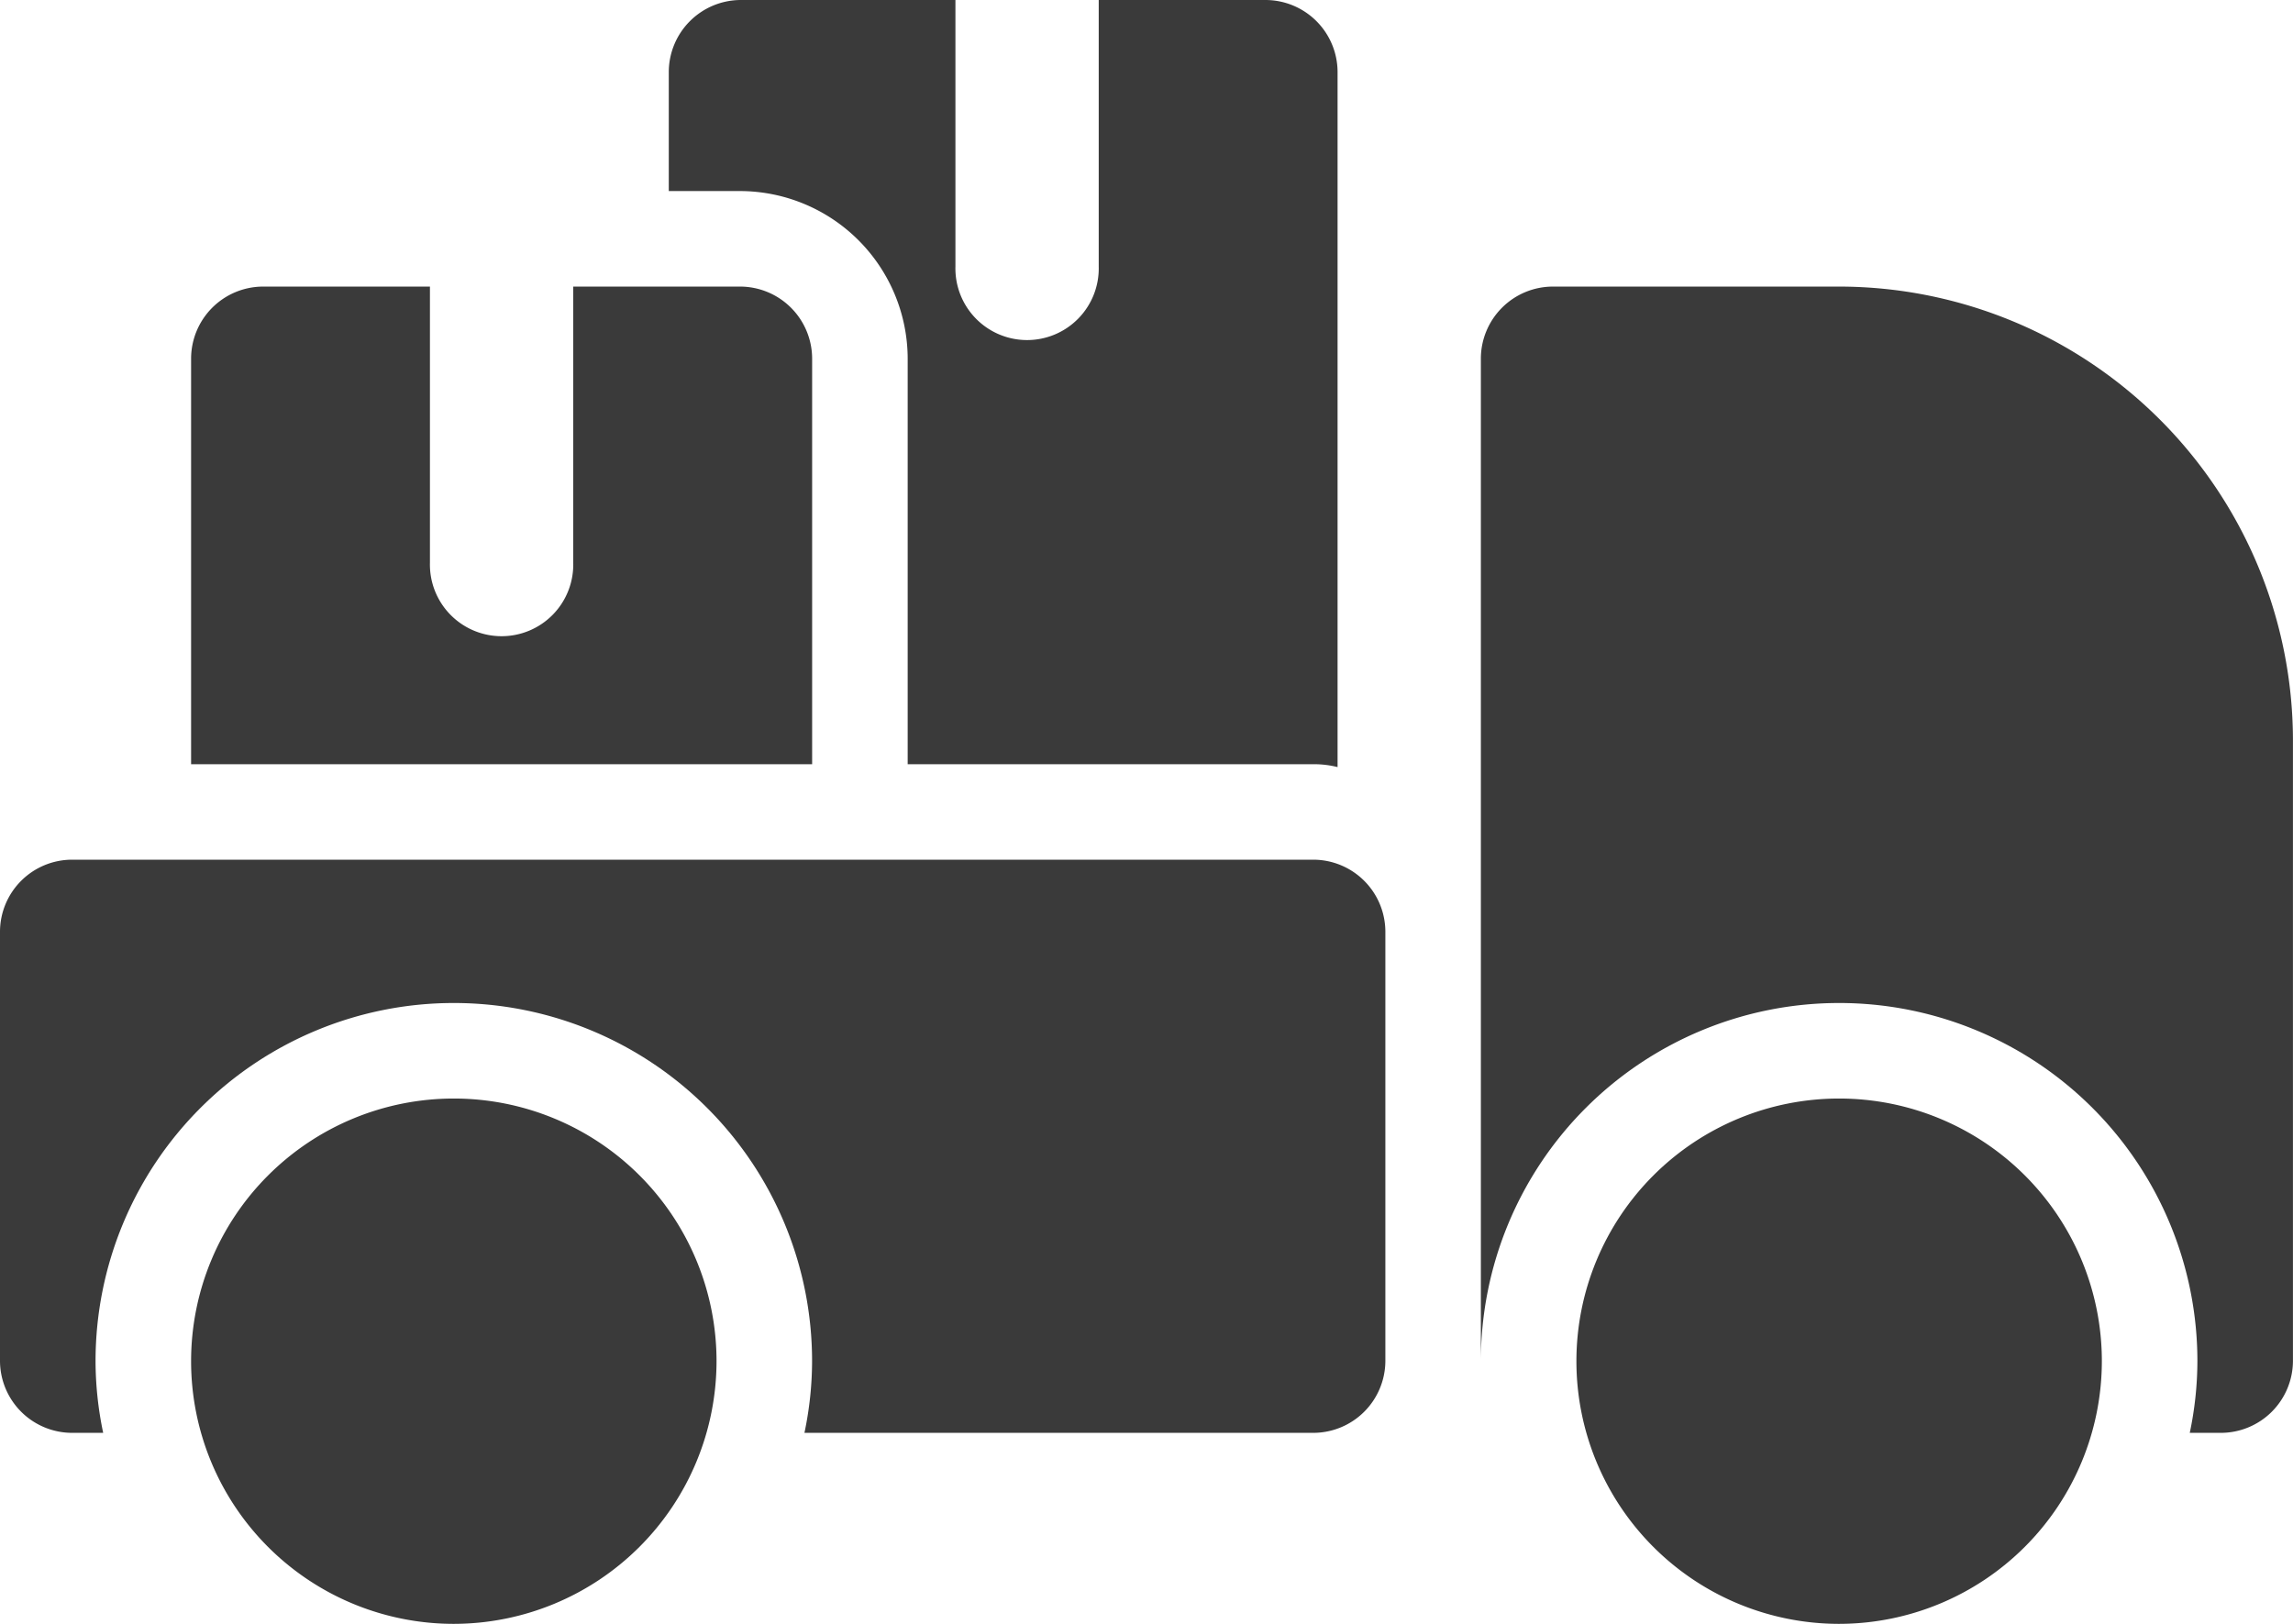
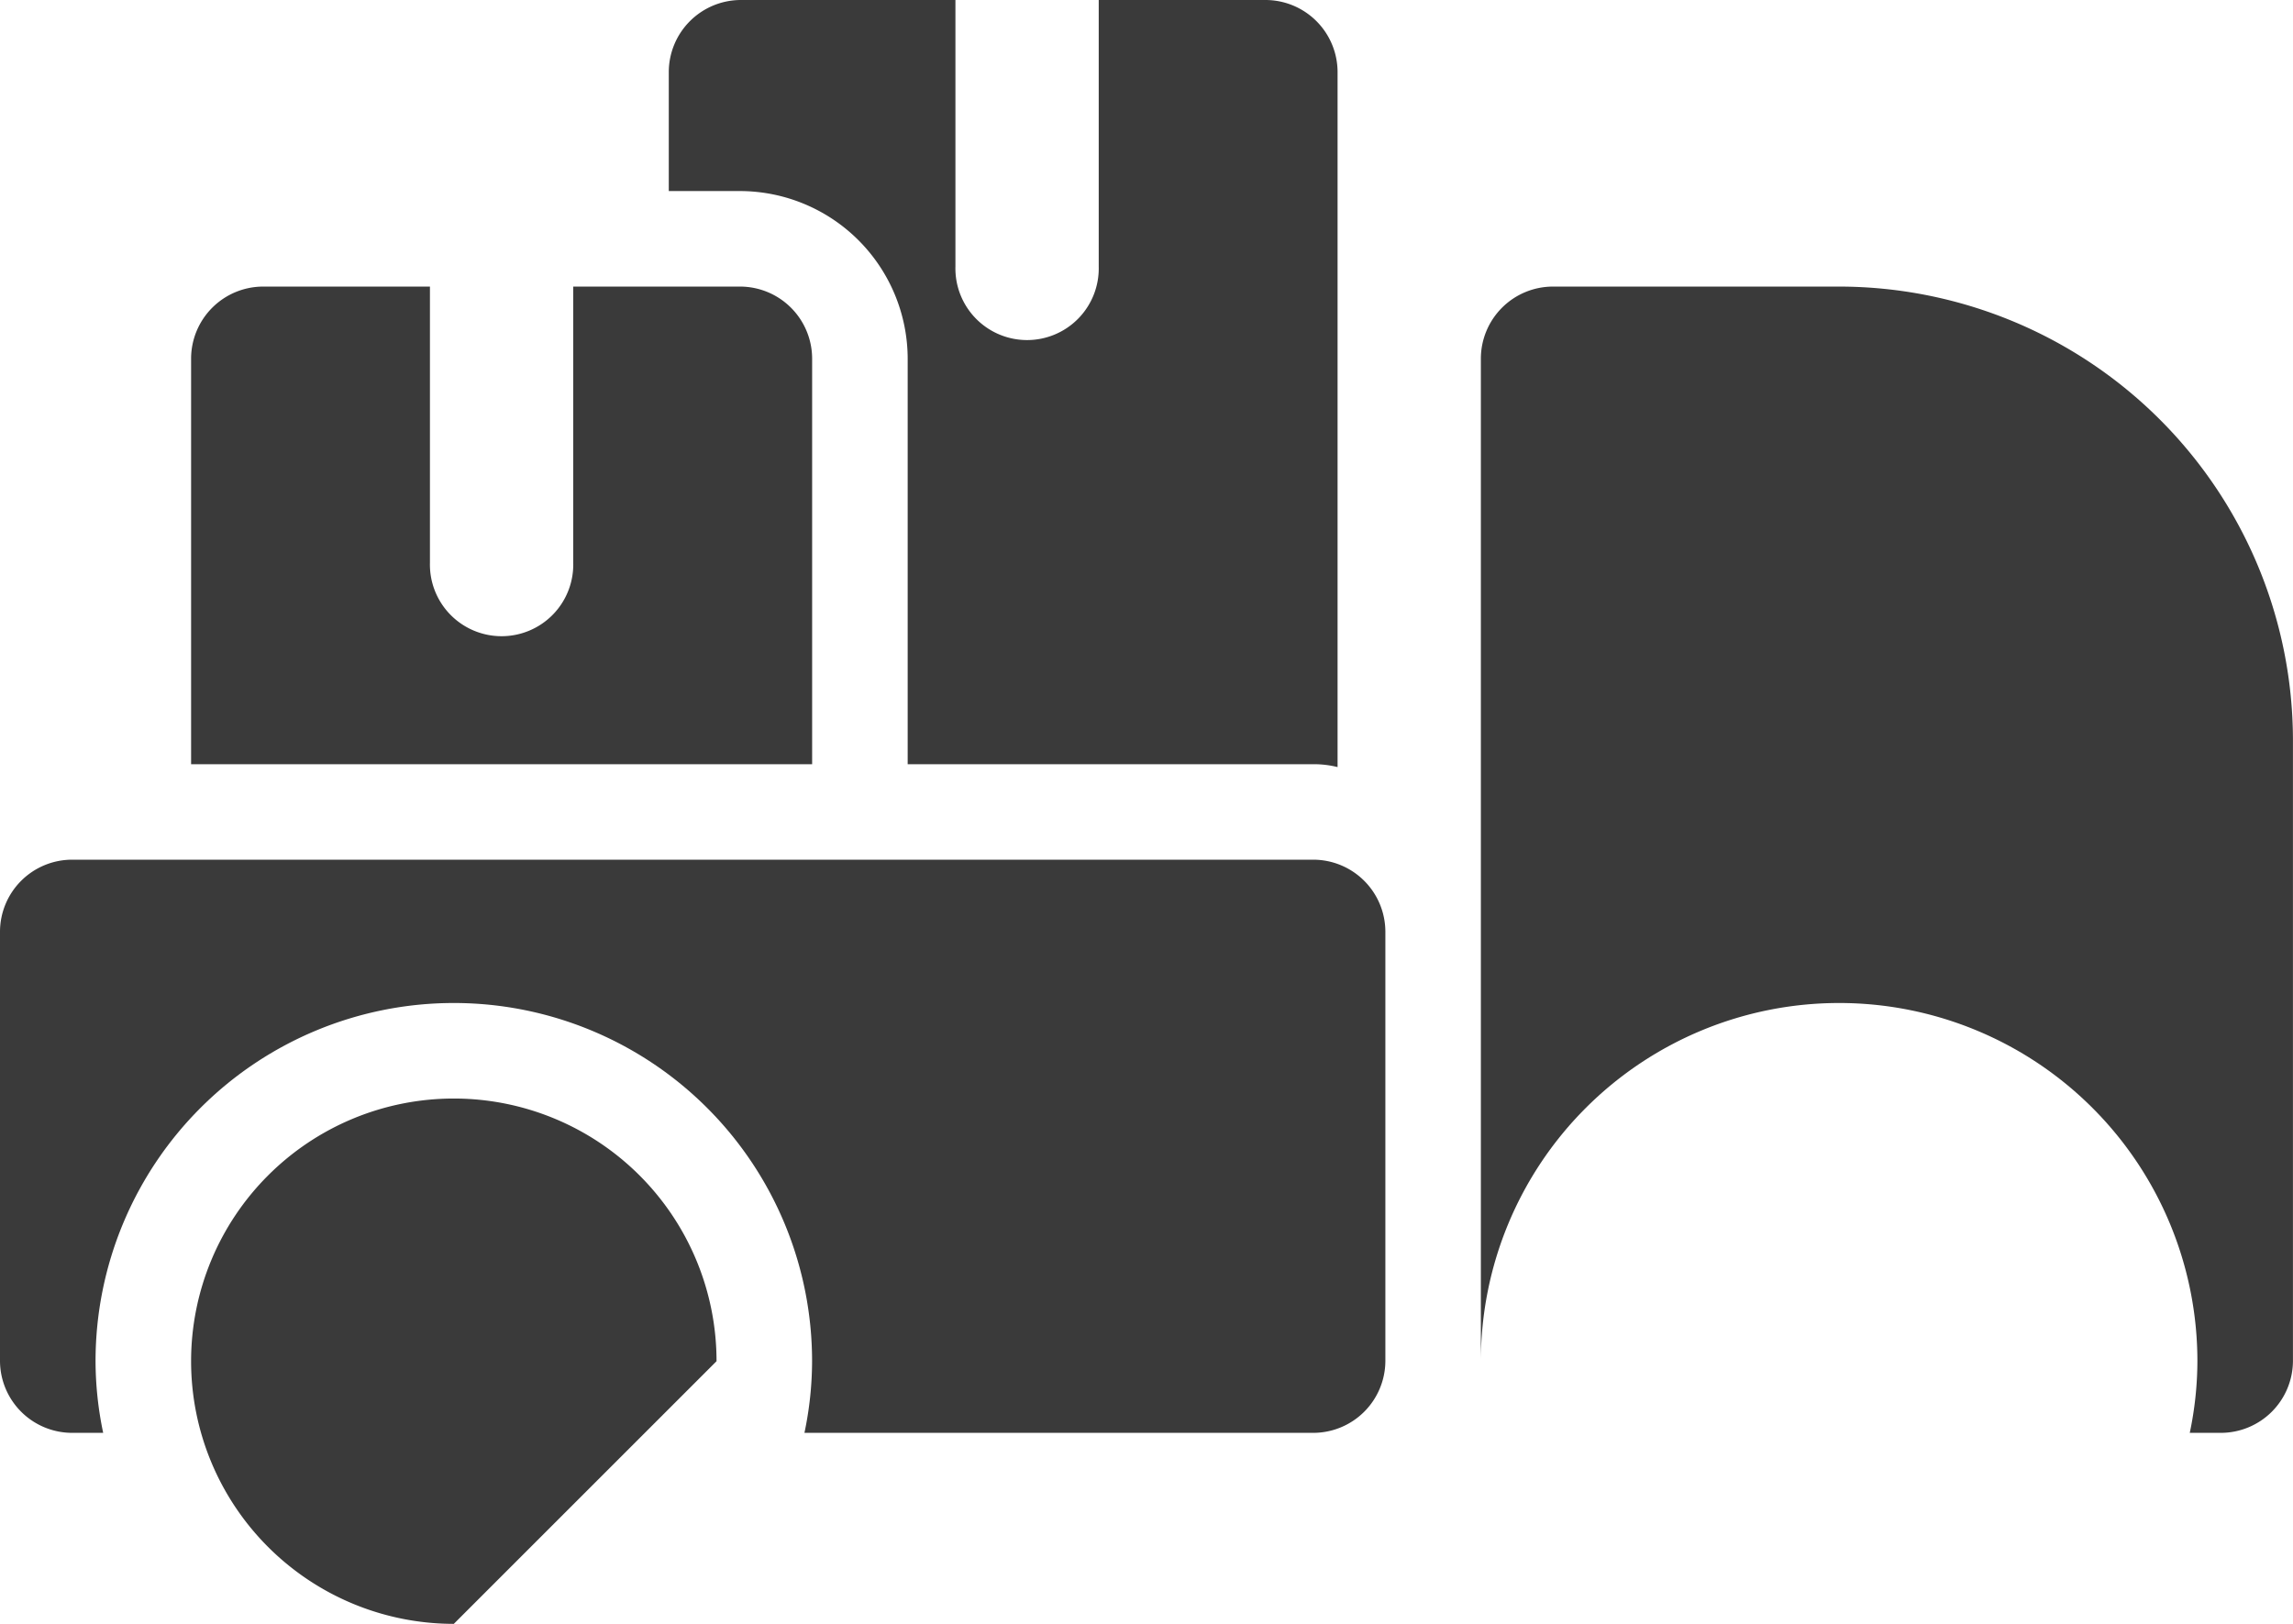
<svg xmlns="http://www.w3.org/2000/svg" width="45.333" height="32.111" viewBox="0 0 45.333 32.111">
  <g id="_002-pickup-truck" data-name="002-pickup-truck" transform="translate(0 -4)">
    <path id="Path_18" data-name="Path 18" d="M18.805,4H15.5V9.27a1.417,1.417,0,1,1-2.833,0V4H8.417A1.427,1.427,0,0,0,7,5.417V7.778H8.417a3.321,3.321,0,0,1,3.306,3.306v8.028H19.75a1.9,1.9,0,0,1,.472.057V5.417A1.427,1.427,0,0,0,18.805,4Z" transform="translate(6.222 0)" fill="#3a3a3a" />
    <path id="Path_19" data-name="Path 19" d="M12.861,7H9.555v5.459a1.417,1.417,0,1,1-2.833,0V7H3.417A1.427,1.427,0,0,0,2,8.417v8.028H14.278V8.417A1.427,1.427,0,0,0,12.861,7Z" transform="translate(1.778 2.667)" fill="#3a3a3a" />
    <path id="Path_20" data-name="Path 20" d="M25.972,13H1.417A1.427,1.427,0,0,0,0,14.417v8.5a1.427,1.427,0,0,0,1.417,1.417H2.04a6.927,6.927,0,0,1-.151-1.417,7.083,7.083,0,0,1,14.166,0,6.927,6.927,0,0,1-.151,1.417H25.972a1.427,1.427,0,0,0,1.417-1.417v-8.5A1.427,1.427,0,0,0,25.972,13Z" transform="translate(0 8)" fill="#3a3a3a" />
    <path id="Path_21" data-name="Path 21" d="M22.583,7H16.917A1.427,1.427,0,0,0,15.5,8.417V28.25a7.083,7.083,0,1,1,14.166,0,6.927,6.927,0,0,1-.151,1.417h.623a1.427,1.427,0,0,0,1.417-1.417V15.972A8.98,8.98,0,0,0,22.583,7Z" transform="translate(13.777 2.667)" fill="#3a3a3a" />
-     <path id="Path_22" data-name="Path 22" d="M21.694,25.889a5.194,5.194,0,1,1,5.194-5.194A5.2,5.2,0,0,1,21.694,25.889Z" transform="translate(14.666 10.222)" fill="#3a3a3a" />
-     <path id="Path_23" data-name="Path 23" d="M7.194,25.889a5.194,5.194,0,1,1,5.194-5.194A5.2,5.2,0,0,1,7.194,25.889Z" transform="translate(1.778 10.222)" fill="#3a3a3a" />
+     <path id="Path_23" data-name="Path 23" d="M7.194,25.889a5.194,5.194,0,1,1,5.194-5.194Z" transform="translate(1.778 10.222)" fill="#3a3a3a" />
  </g>
</svg>